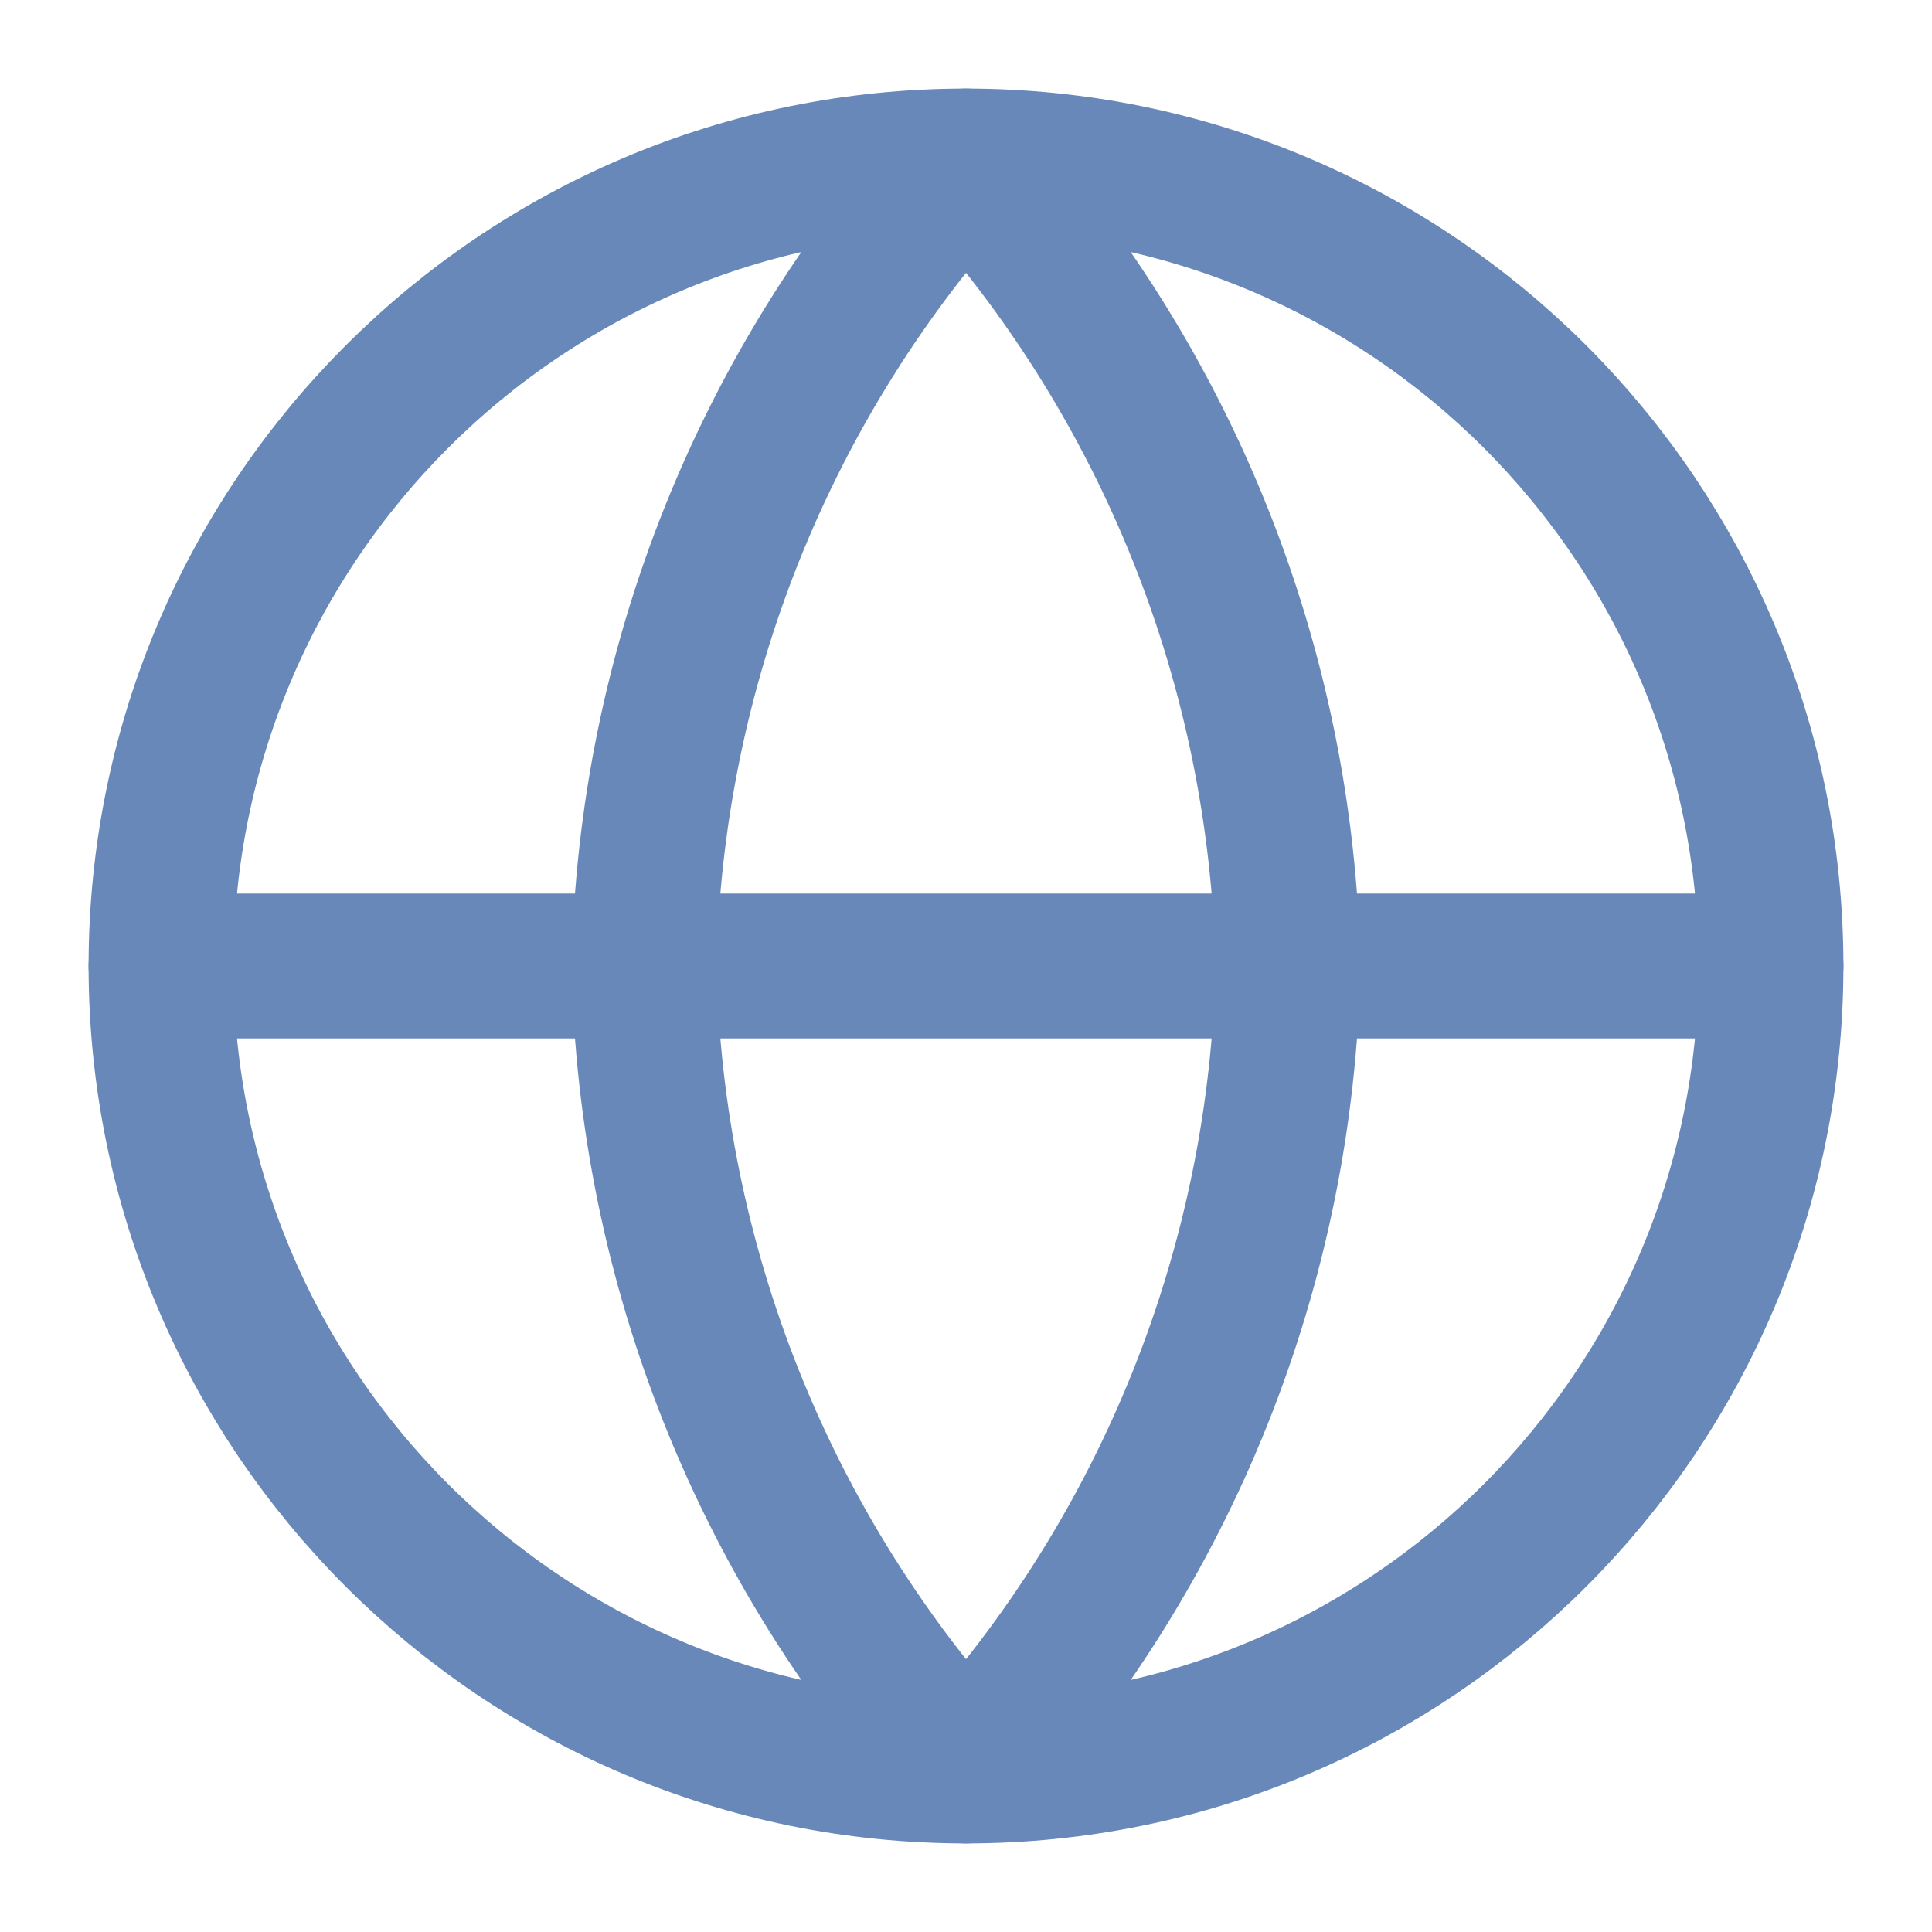
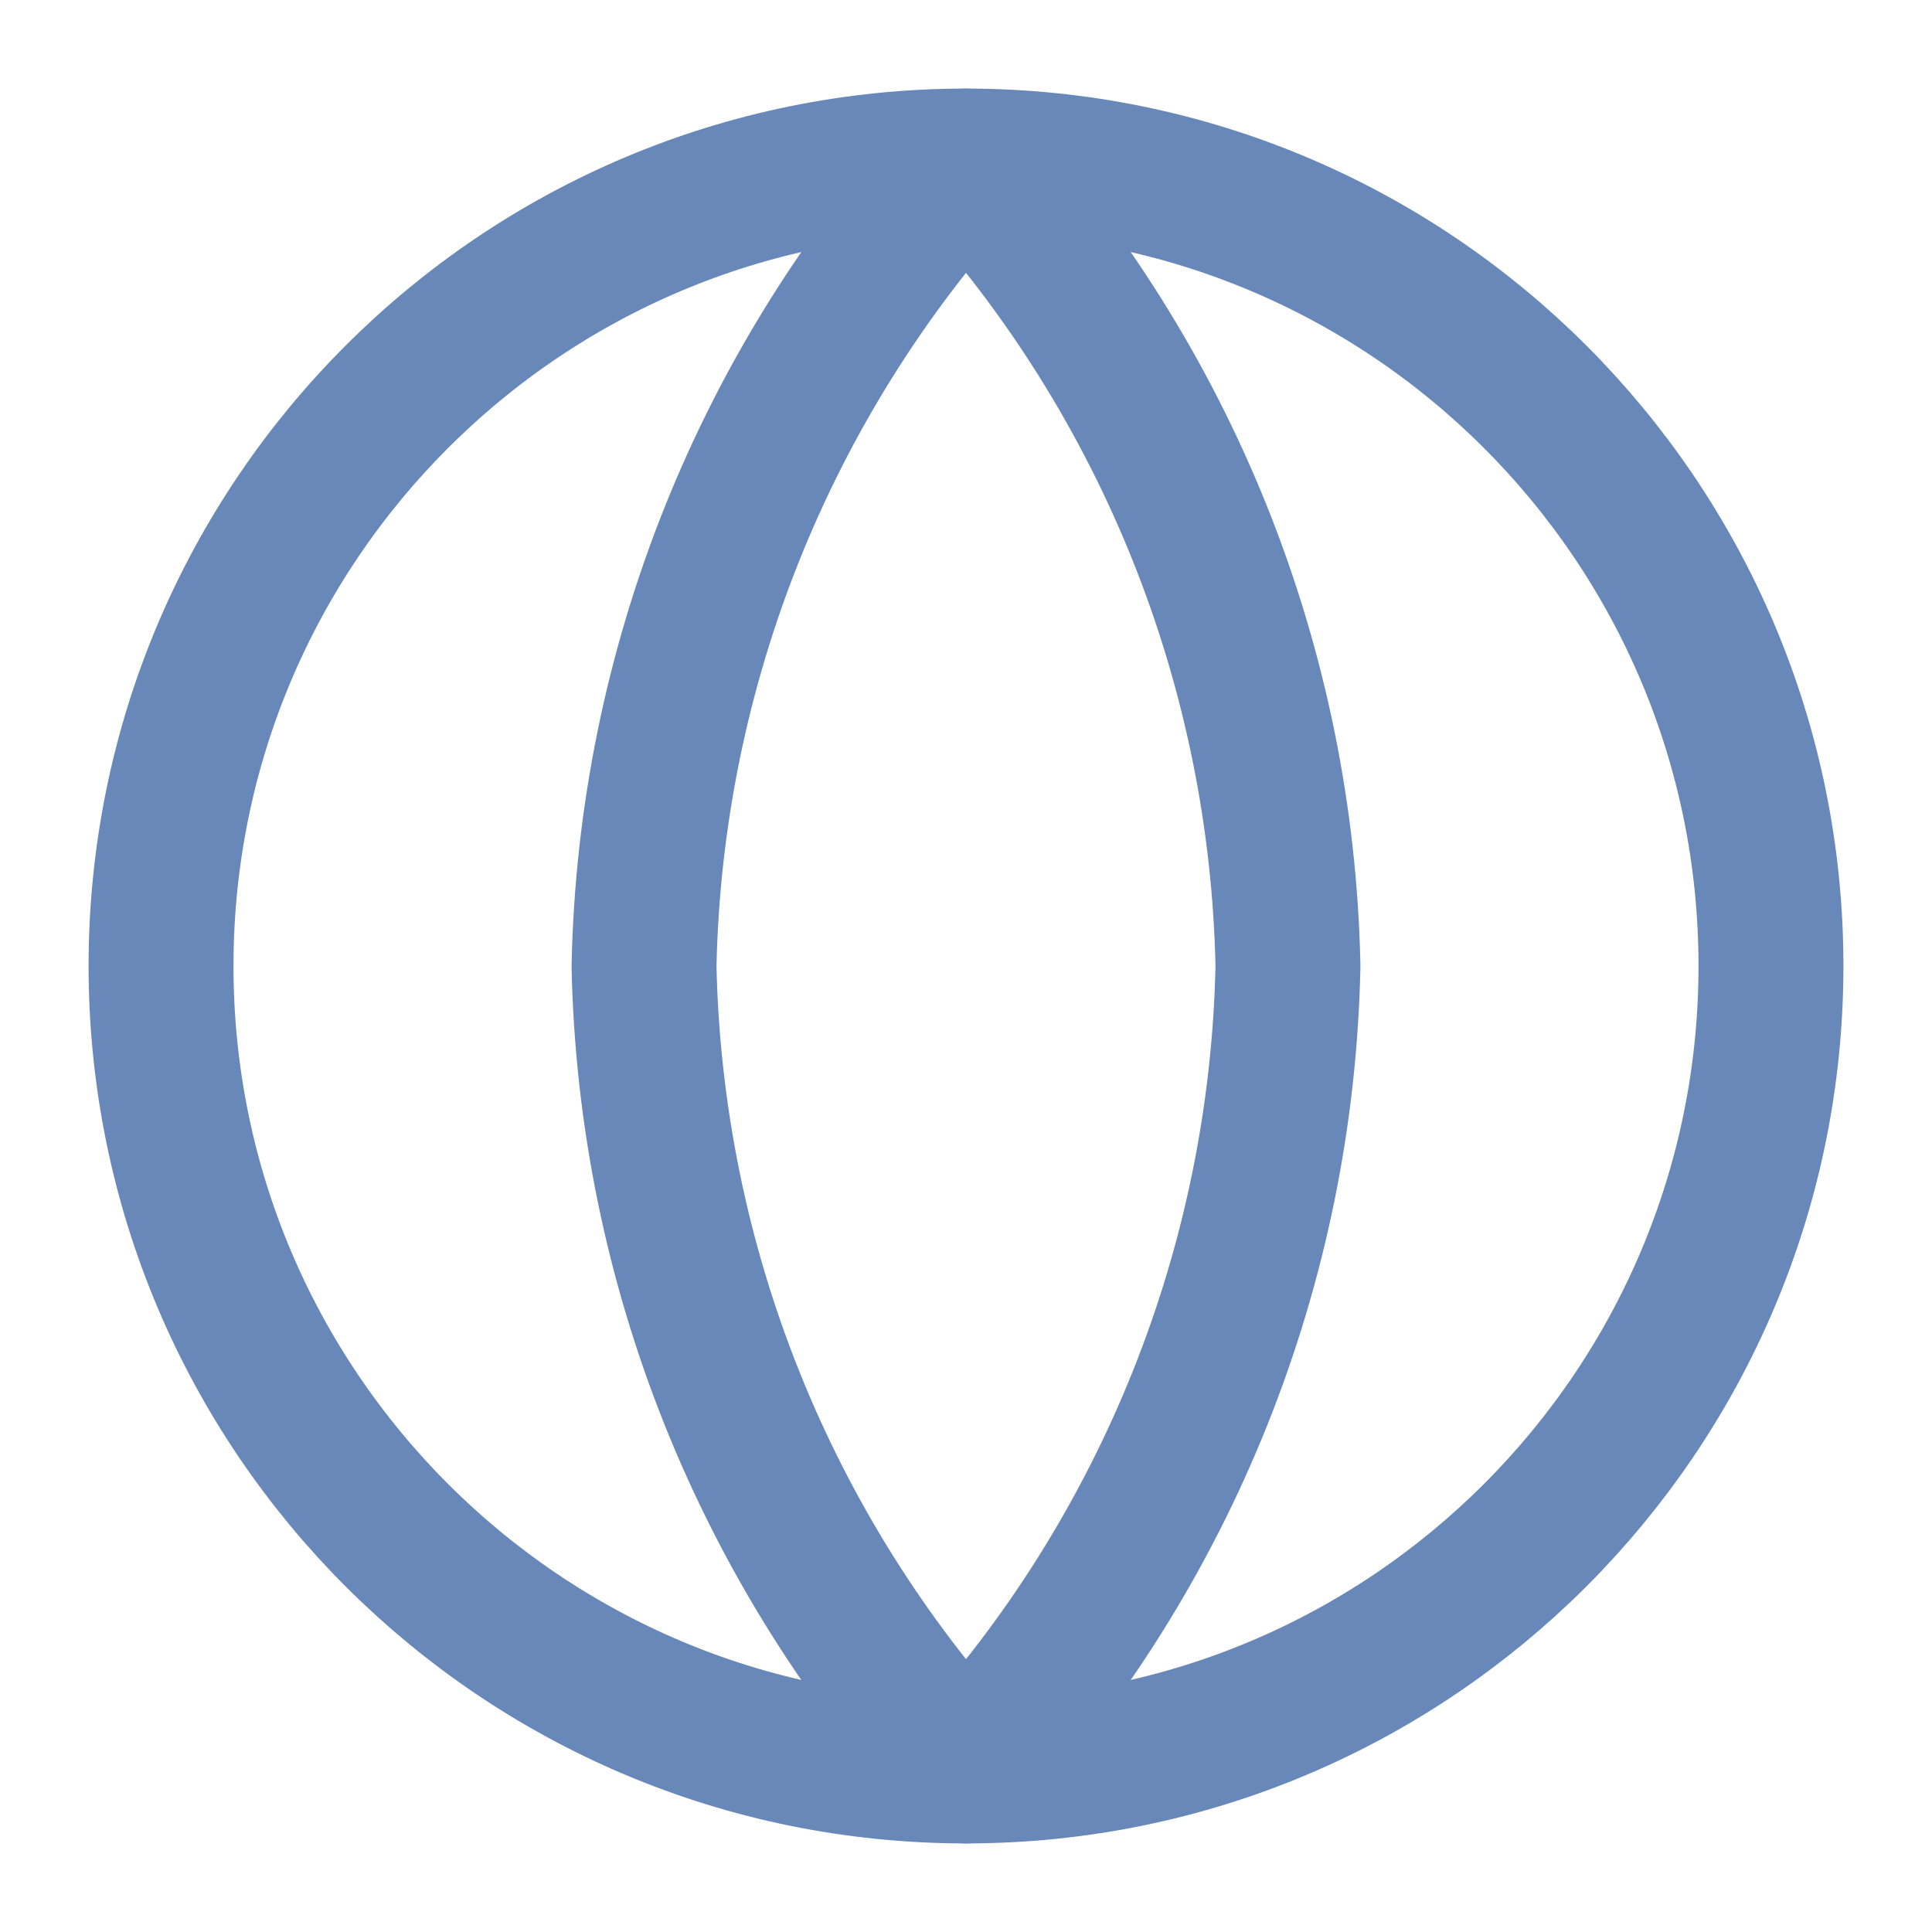
<svg xmlns="http://www.w3.org/2000/svg" width="20" height="20" viewBox="0 0 20 20" fill="none">
  <g clip-path="url(#clip0_280_1297)">
    <path d="M10 18.333C14.602 18.333 18.333 14.602 18.333 10C18.333 5.398 14.602 1.667 10 1.667C5.398 1.667 1.667 5.398 1.667 10C1.667 14.602 5.398 18.333 10 18.333Z" stroke="#6788B8" stroke-width="1.5" stroke-linecap="round" stroke-linejoin="round" />
-     <path d="M1.667 10H18.333" stroke="#6788B8" stroke-width="1.5" stroke-linecap="round" stroke-linejoin="round" />
    <path d="M10 1.667C12.085 3.949 13.269 6.91 13.333 10C13.269 13.09 12.085 16.052 10 18.333C7.916 16.052 6.731 13.09 6.667 10C6.731 6.91 7.916 3.949 10 1.667V1.667Z" stroke="#6788B8" stroke-width="1.5" stroke-linecap="round" stroke-linejoin="round" />
  </g>
  <defs>
    <clipPath id="clip0_280_1297">
      <rect width="20" height="20" fill="white" />
    </clipPath>
  </defs>
</svg>